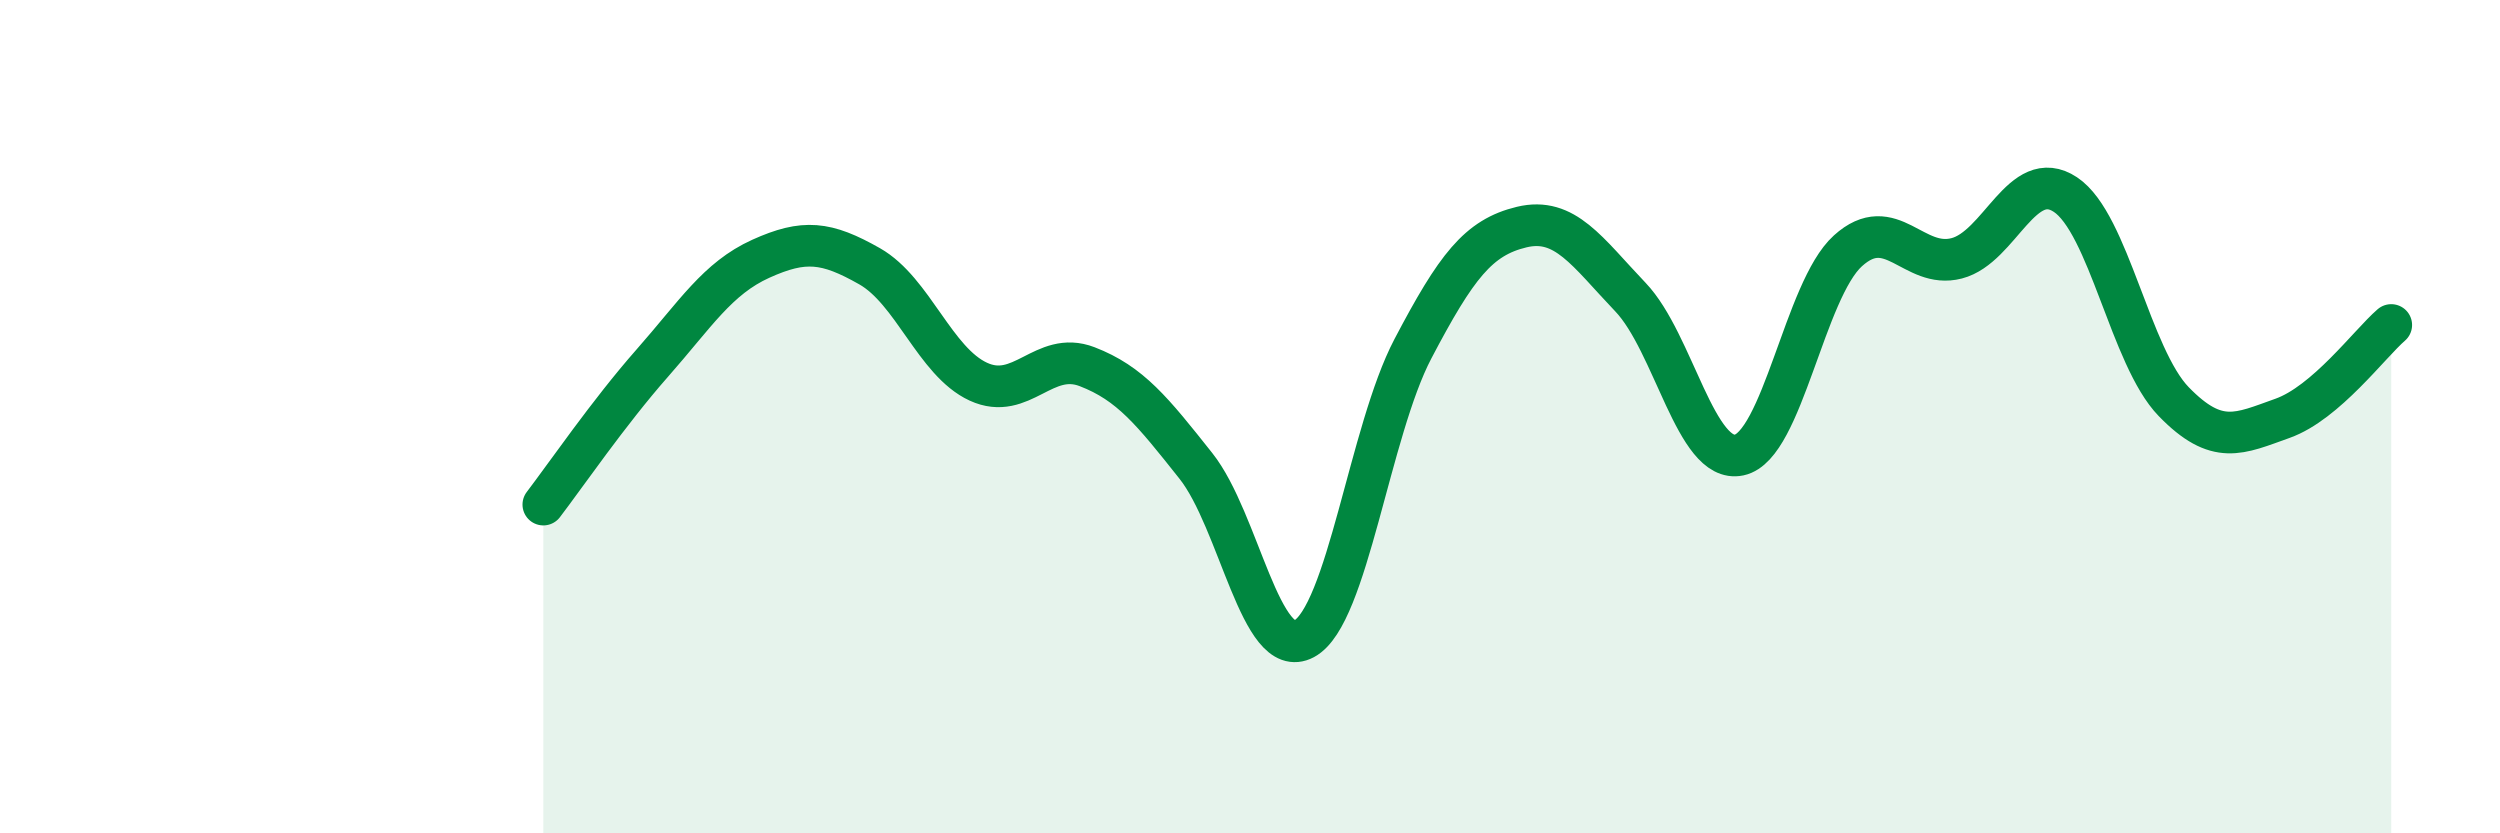
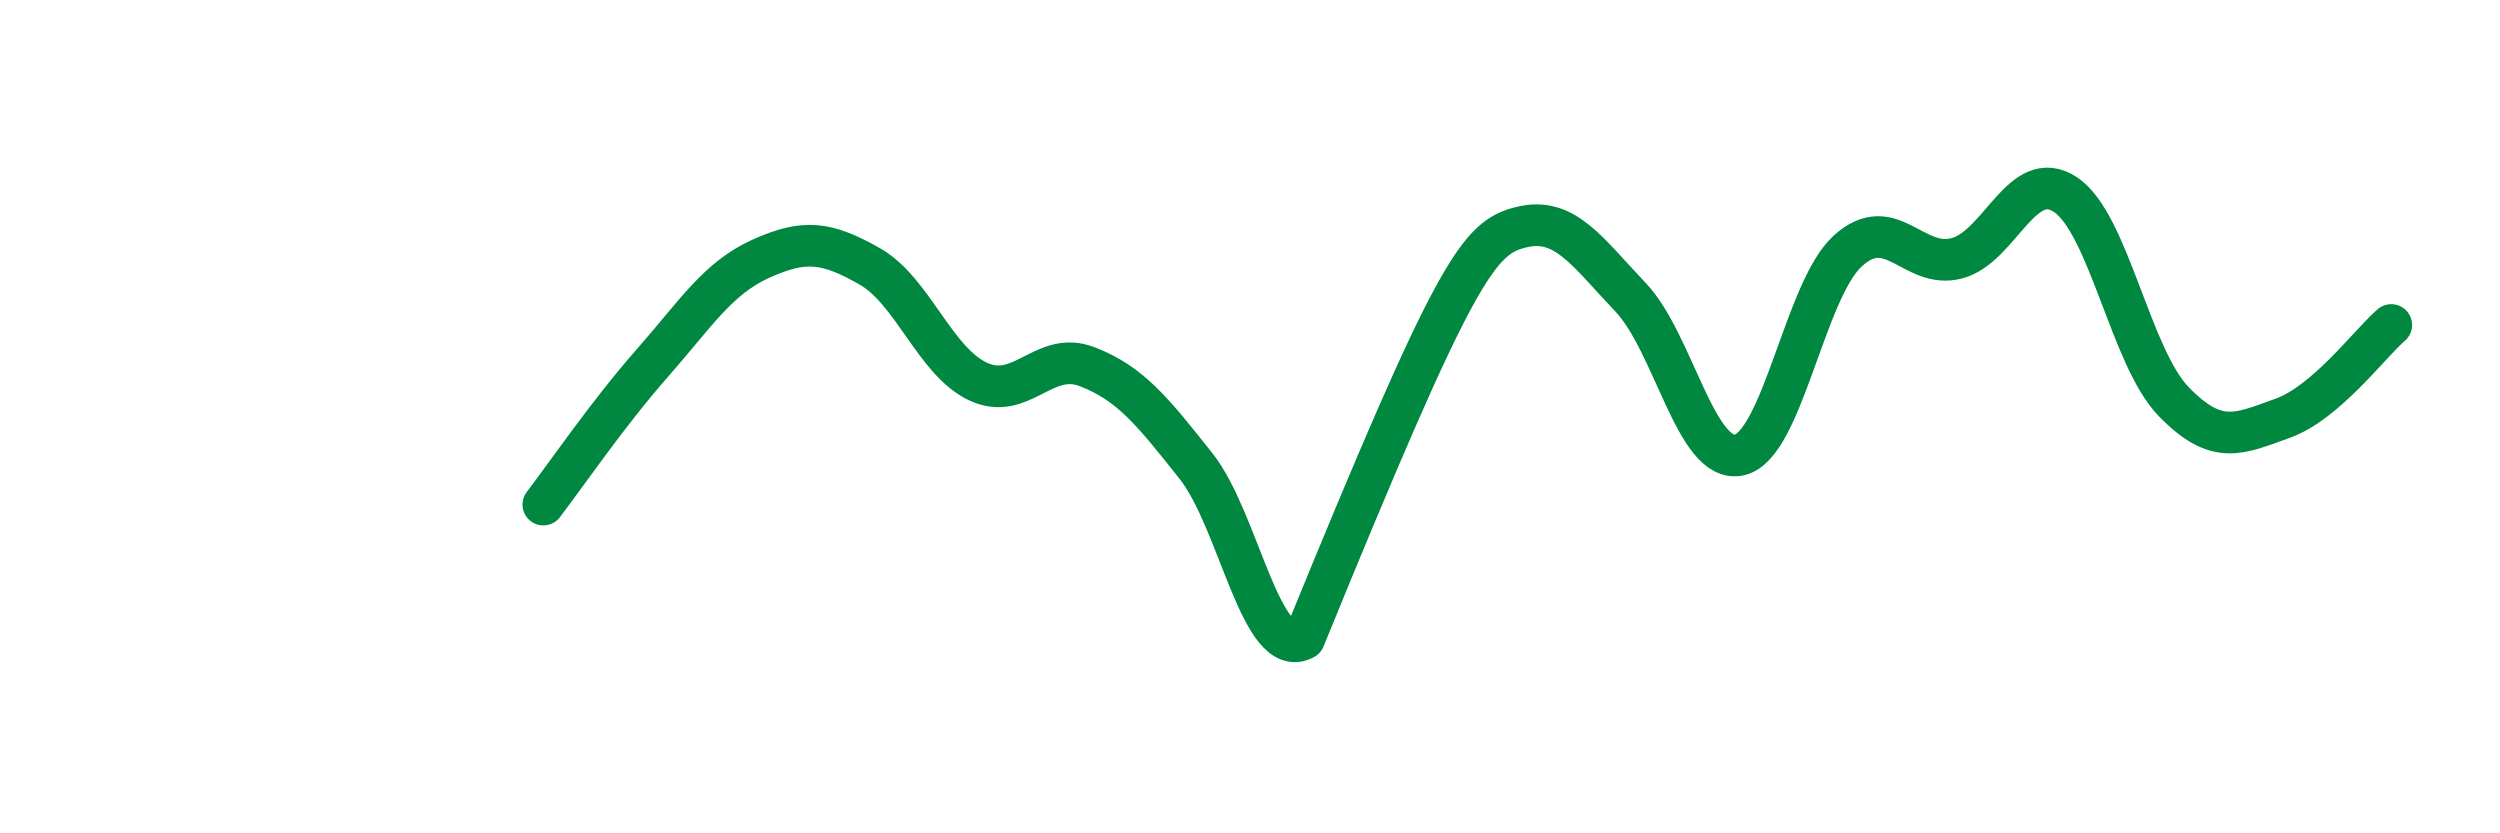
<svg xmlns="http://www.w3.org/2000/svg" width="60" height="20" viewBox="0 0 60 20">
-   <path d="M 13.04,12.11 C 13.56,11.43 14.61,9.9 15.65,8.72 C 16.69,7.54 17.22,6.68 18.26,6.21 C 19.3,5.74 19.83,5.8 20.87,6.39 C 21.91,6.98 22.44,8.68 23.48,9.16 C 24.52,9.64 25.05,8.4 26.09,8.8 C 27.13,9.2 27.66,9.87 28.7,11.18 C 29.74,12.49 30.26,15.89 31.3,15.33 C 32.34,14.77 32.87,10.35 33.91,8.37 C 34.95,6.39 35.48,5.7 36.52,5.45 C 37.56,5.2 38.09,6.04 39.13,7.13 C 40.17,8.22 40.7,11.14 41.74,10.92 C 42.78,10.7 43.31,6.96 44.35,6.02 C 45.39,5.08 45.92,6.47 46.96,6.2 C 48,5.93 48.53,3.98 49.57,4.67 C 50.61,5.36 51.13,8.57 52.17,9.64 C 53.21,10.71 53.74,10.41 54.78,10.04 C 55.82,9.67 56.87,8.25 57.39,7.8L57.39 20L13.04 20Z" fill="#008740" opacity="0.1" stroke-linecap="round" stroke-linejoin="round" />
-   <path d="M 13.04,12.11 C 13.56,11.43 14.61,9.9 15.65,8.72 C 16.69,7.54 17.22,6.68 18.26,6.21 C 19.3,5.74 19.83,5.8 20.87,6.39 C 21.91,6.98 22.44,8.68 23.48,9.16 C 24.52,9.64 25.05,8.4 26.09,8.8 C 27.13,9.2 27.66,9.87 28.7,11.18 C 29.74,12.49 30.26,15.89 31.3,15.33 C 32.34,14.77 32.87,10.35 33.91,8.37 C 34.95,6.39 35.48,5.7 36.52,5.45 C 37.56,5.2 38.09,6.04 39.13,7.13 C 40.17,8.22 40.7,11.14 41.74,10.92 C 42.78,10.7 43.31,6.96 44.35,6.02 C 45.39,5.08 45.92,6.47 46.96,6.2 C 48,5.93 48.53,3.98 49.57,4.67 C 50.61,5.36 51.13,8.57 52.17,9.64 C 53.21,10.71 53.74,10.41 54.78,10.04 C 55.82,9.67 56.87,8.25 57.39,7.8" stroke="#008740" stroke-width="1" fill="none" stroke-linecap="round" stroke-linejoin="round" />
+   <path d="M 13.04,12.11 C 13.56,11.43 14.61,9.9 15.65,8.72 C 16.69,7.54 17.22,6.68 18.26,6.21 C 19.3,5.74 19.83,5.8 20.87,6.39 C 21.91,6.98 22.44,8.68 23.48,9.16 C 24.52,9.64 25.05,8.4 26.09,8.8 C 27.13,9.2 27.66,9.87 28.7,11.18 C 29.74,12.49 30.26,15.89 31.3,15.33 C 34.95,6.39 35.48,5.7 36.52,5.45 C 37.56,5.2 38.09,6.04 39.13,7.13 C 40.17,8.22 40.7,11.14 41.74,10.92 C 42.78,10.7 43.31,6.96 44.35,6.02 C 45.39,5.08 45.92,6.47 46.96,6.2 C 48,5.93 48.53,3.98 49.57,4.67 C 50.61,5.36 51.13,8.57 52.17,9.64 C 53.21,10.71 53.74,10.41 54.78,10.04 C 55.82,9.67 56.87,8.25 57.39,7.8" stroke="#008740" stroke-width="1" fill="none" stroke-linecap="round" stroke-linejoin="round" />
</svg>